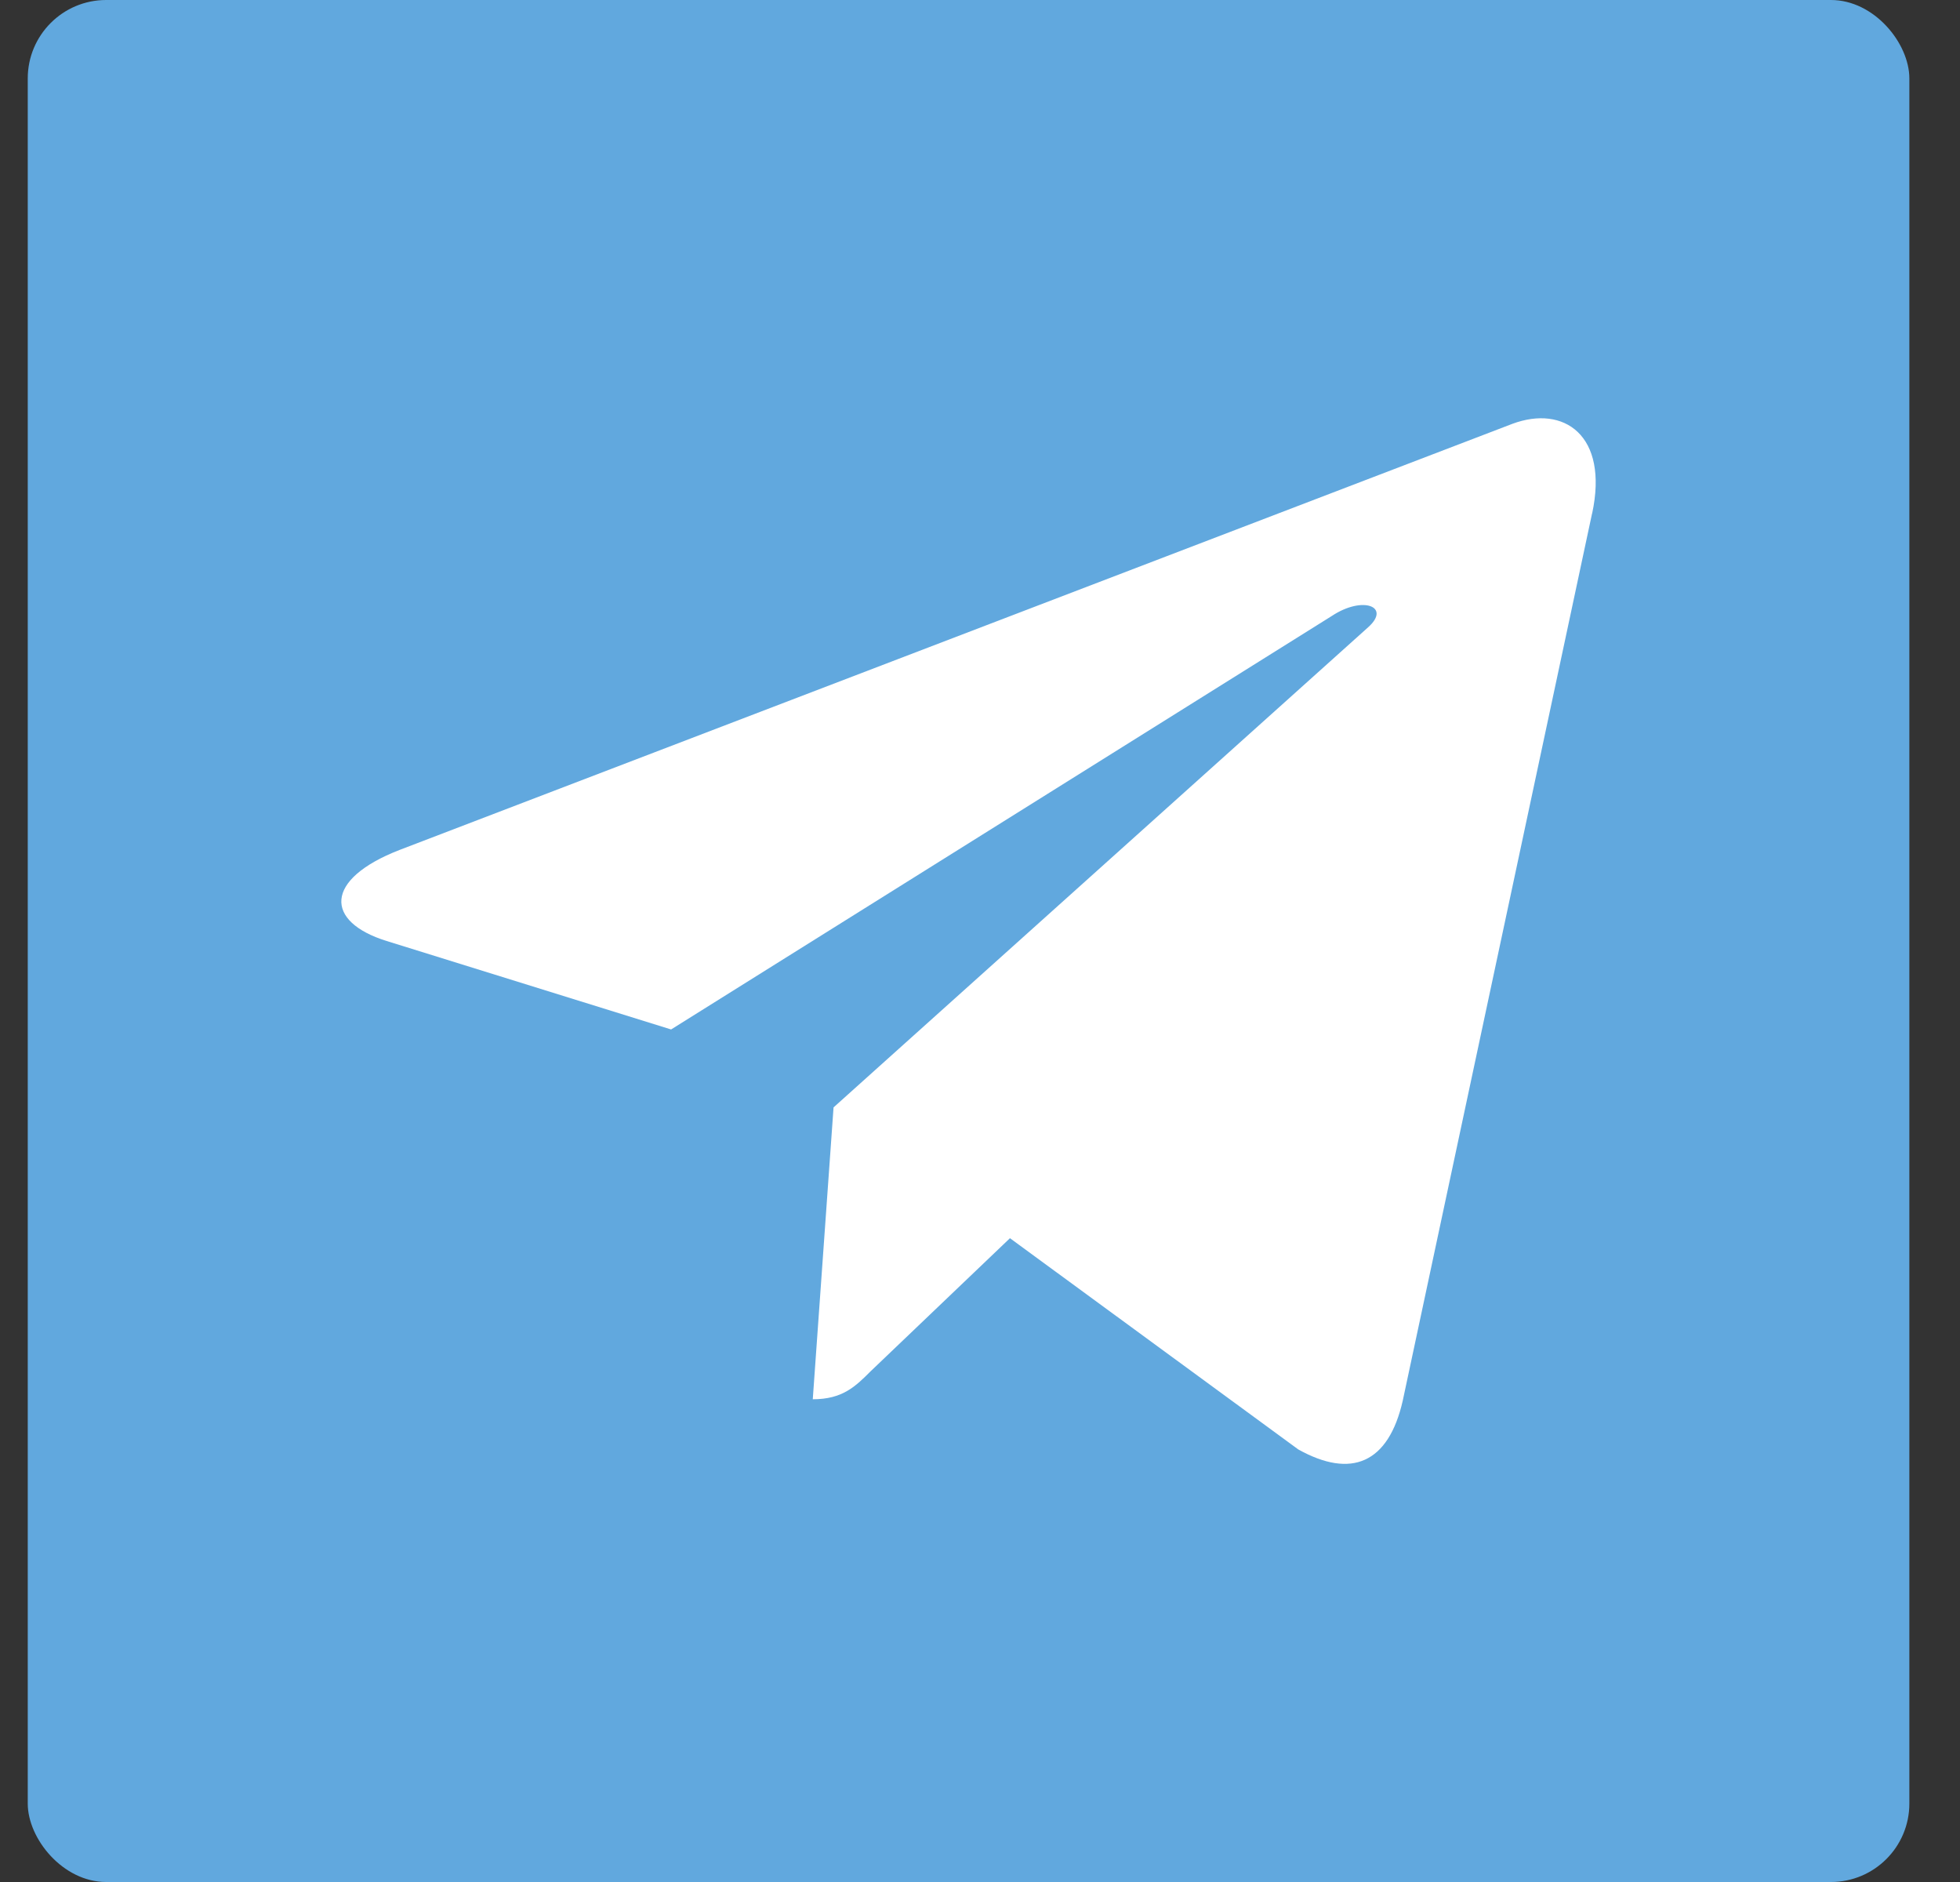
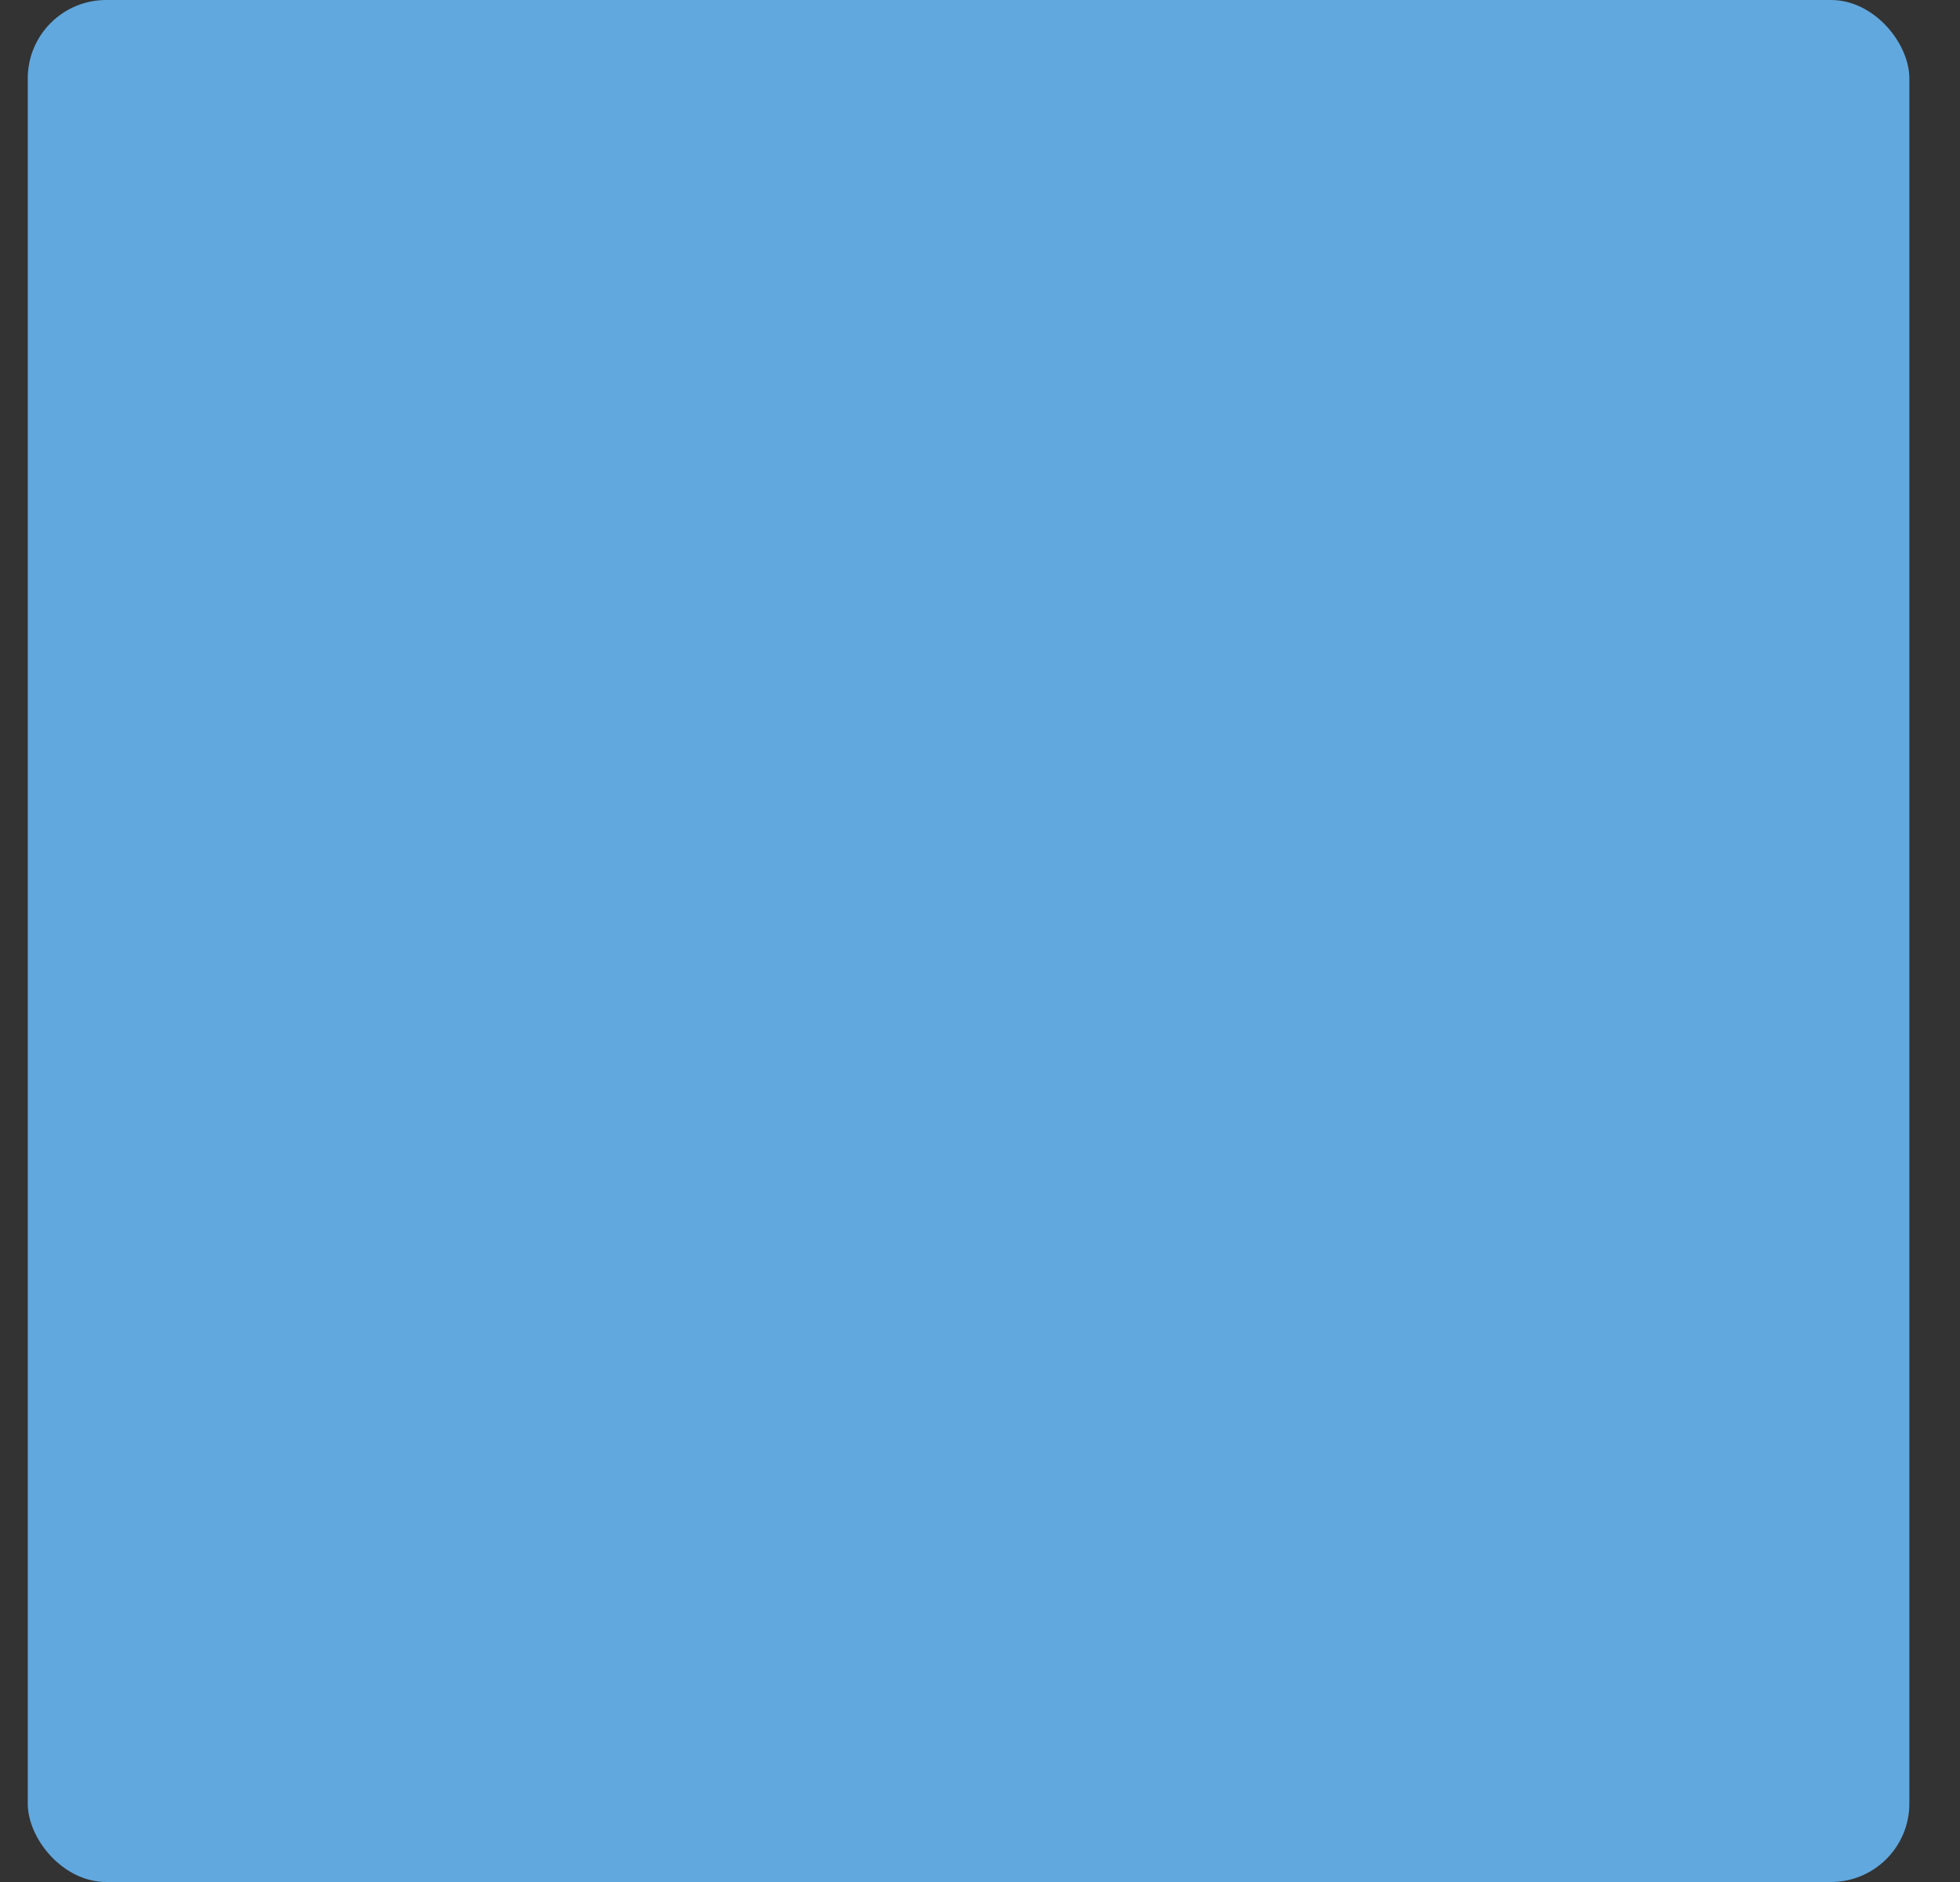
<svg xmlns="http://www.w3.org/2000/svg" width="25" height="24" viewBox="0 0 25 24" fill="none">
  <rect x="0" y="0" width="25" height="24" fill="#333333" stroke="none" />
  <rect x="0.354" width="24" height="24" rx="1" fill="#61A8DE" />
  <g clip-path="url(#clip0)">
-     <path d="M10.632 14.122L10.367 17.844C10.746 17.844 10.91 17.682 11.106 17.486L12.882 15.79L16.56 18.484C17.235 18.86 17.71 18.662 17.892 17.863L20.307 6.548L20.308 6.548C20.522 5.55 19.947 5.16 19.29 5.405L5.096 10.839C4.128 11.215 4.142 11.755 4.932 12L8.56 13.128L16.989 7.854C17.386 7.592 17.746 7.737 17.45 8L10.632 14.122Z" fill="white" />
-   </g>
+     </g>
  <defs>
    <clipPath id="clip0">
-       <rect width="16" height="16" fill="white" transform="translate(4.354 4)" />
-     </clipPath>
+       </clipPath>
  </defs>
</svg>